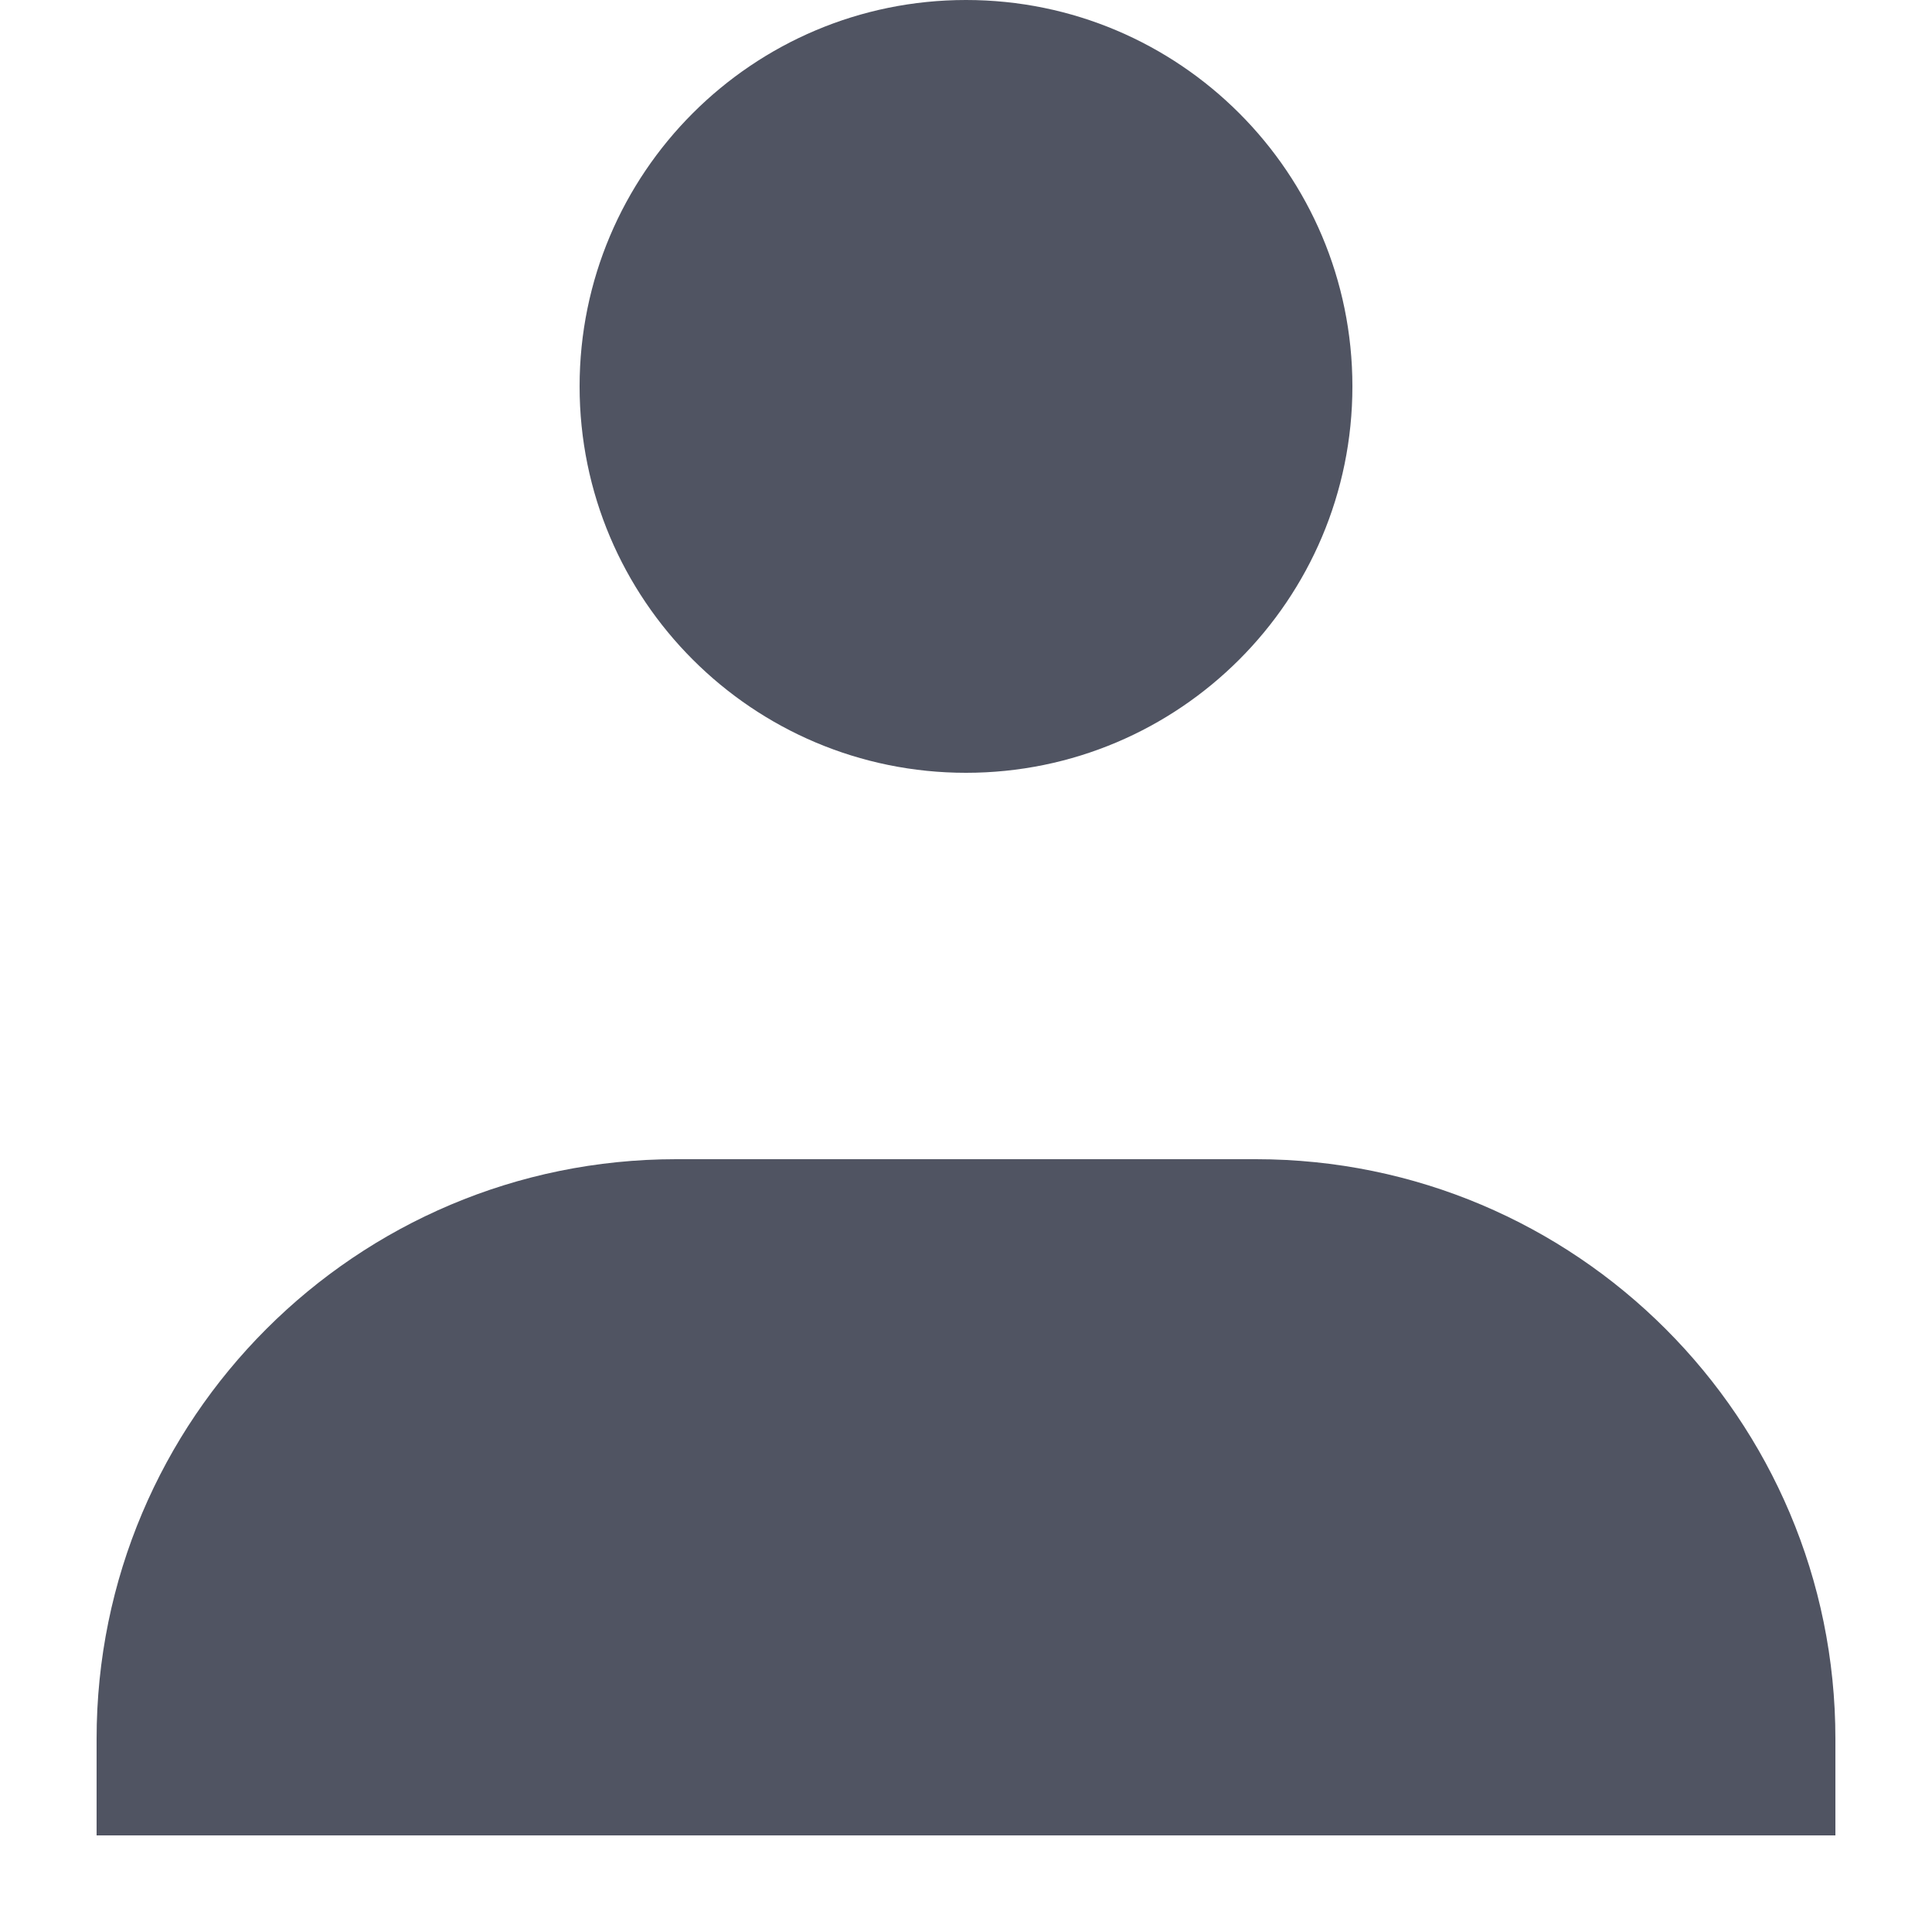
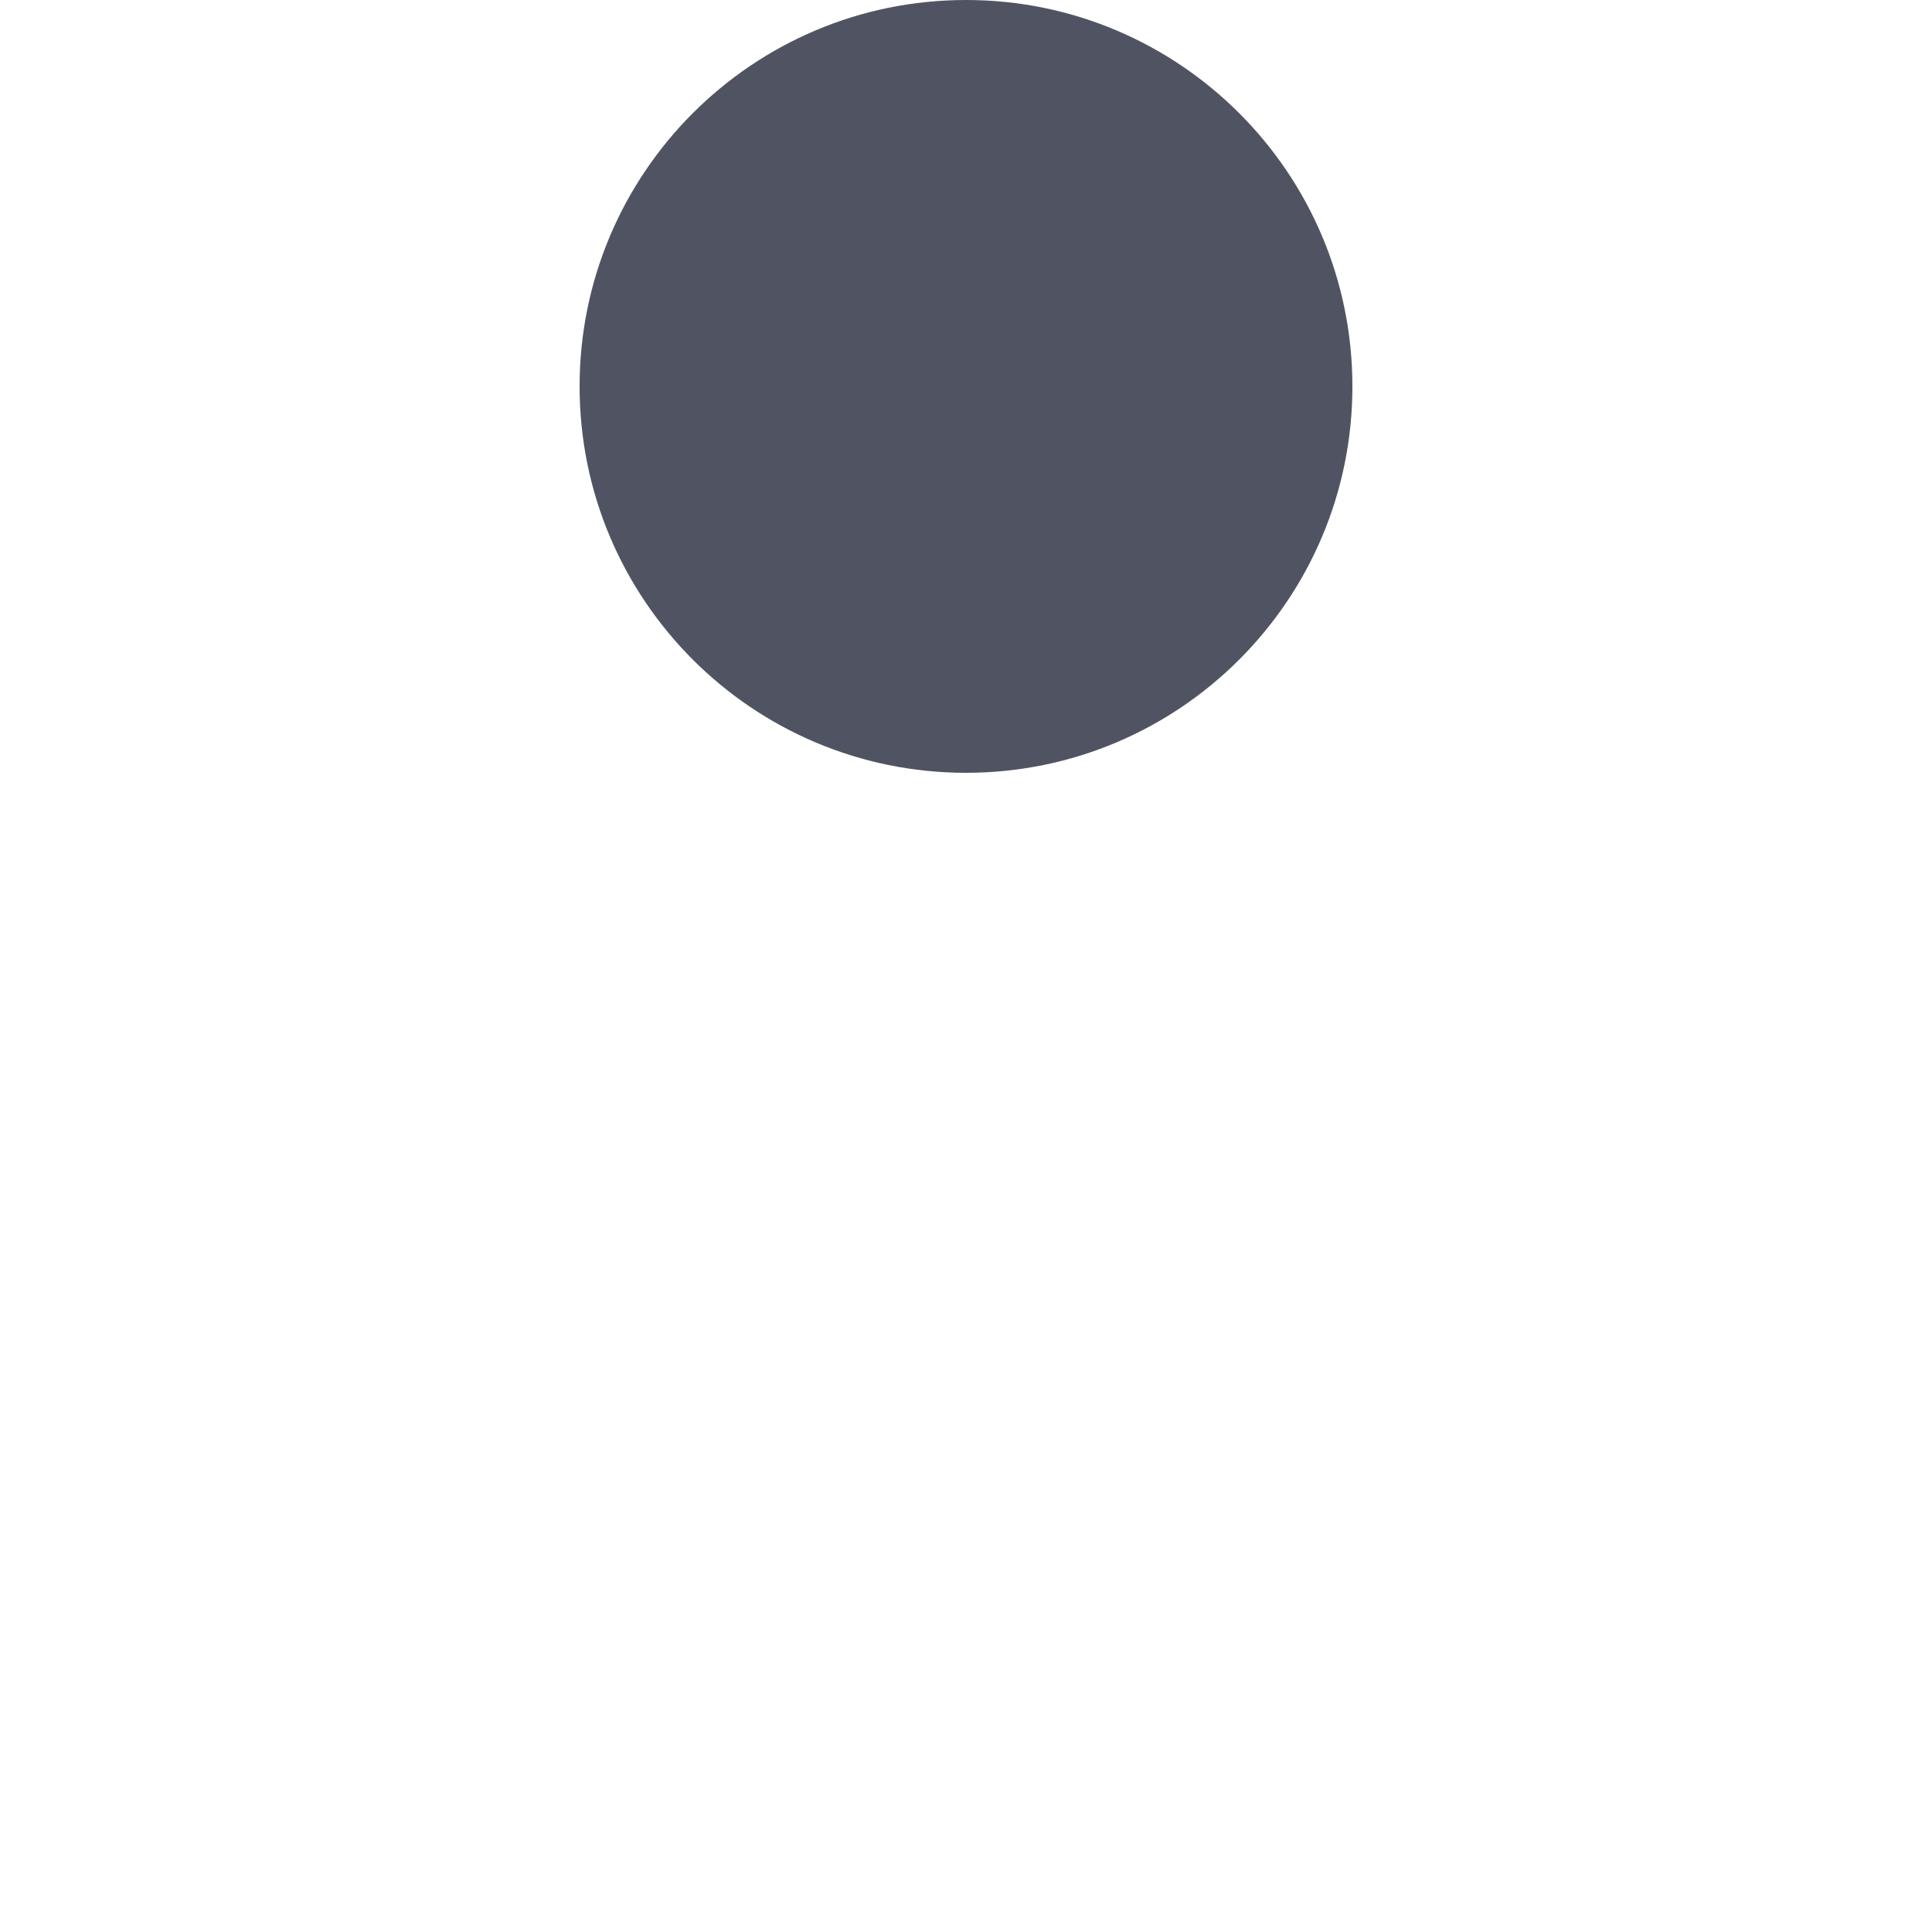
<svg xmlns="http://www.w3.org/2000/svg" width="16" height="16" viewBox="0 0 16 16" fill="none">
  <path d="M11.2 3.2C11.2 4.967 9.767 6.4 8 6.4C6.233 6.4 4.8 4.967 4.8 3.2C4.8 1.433 6.233 0 8 0C9.767 0 11.2 1.433 11.2 3.2Z" fill="#505462" />
-   <path d="M0.8 14.4C0.8 11.749 2.949 9.6 5.6 9.6L10.4 9.6C13.051 9.6 15.2 11.749 15.2 14.4V15.2H0.8L0.8 14.4Z" fill="#505462" />
</svg>